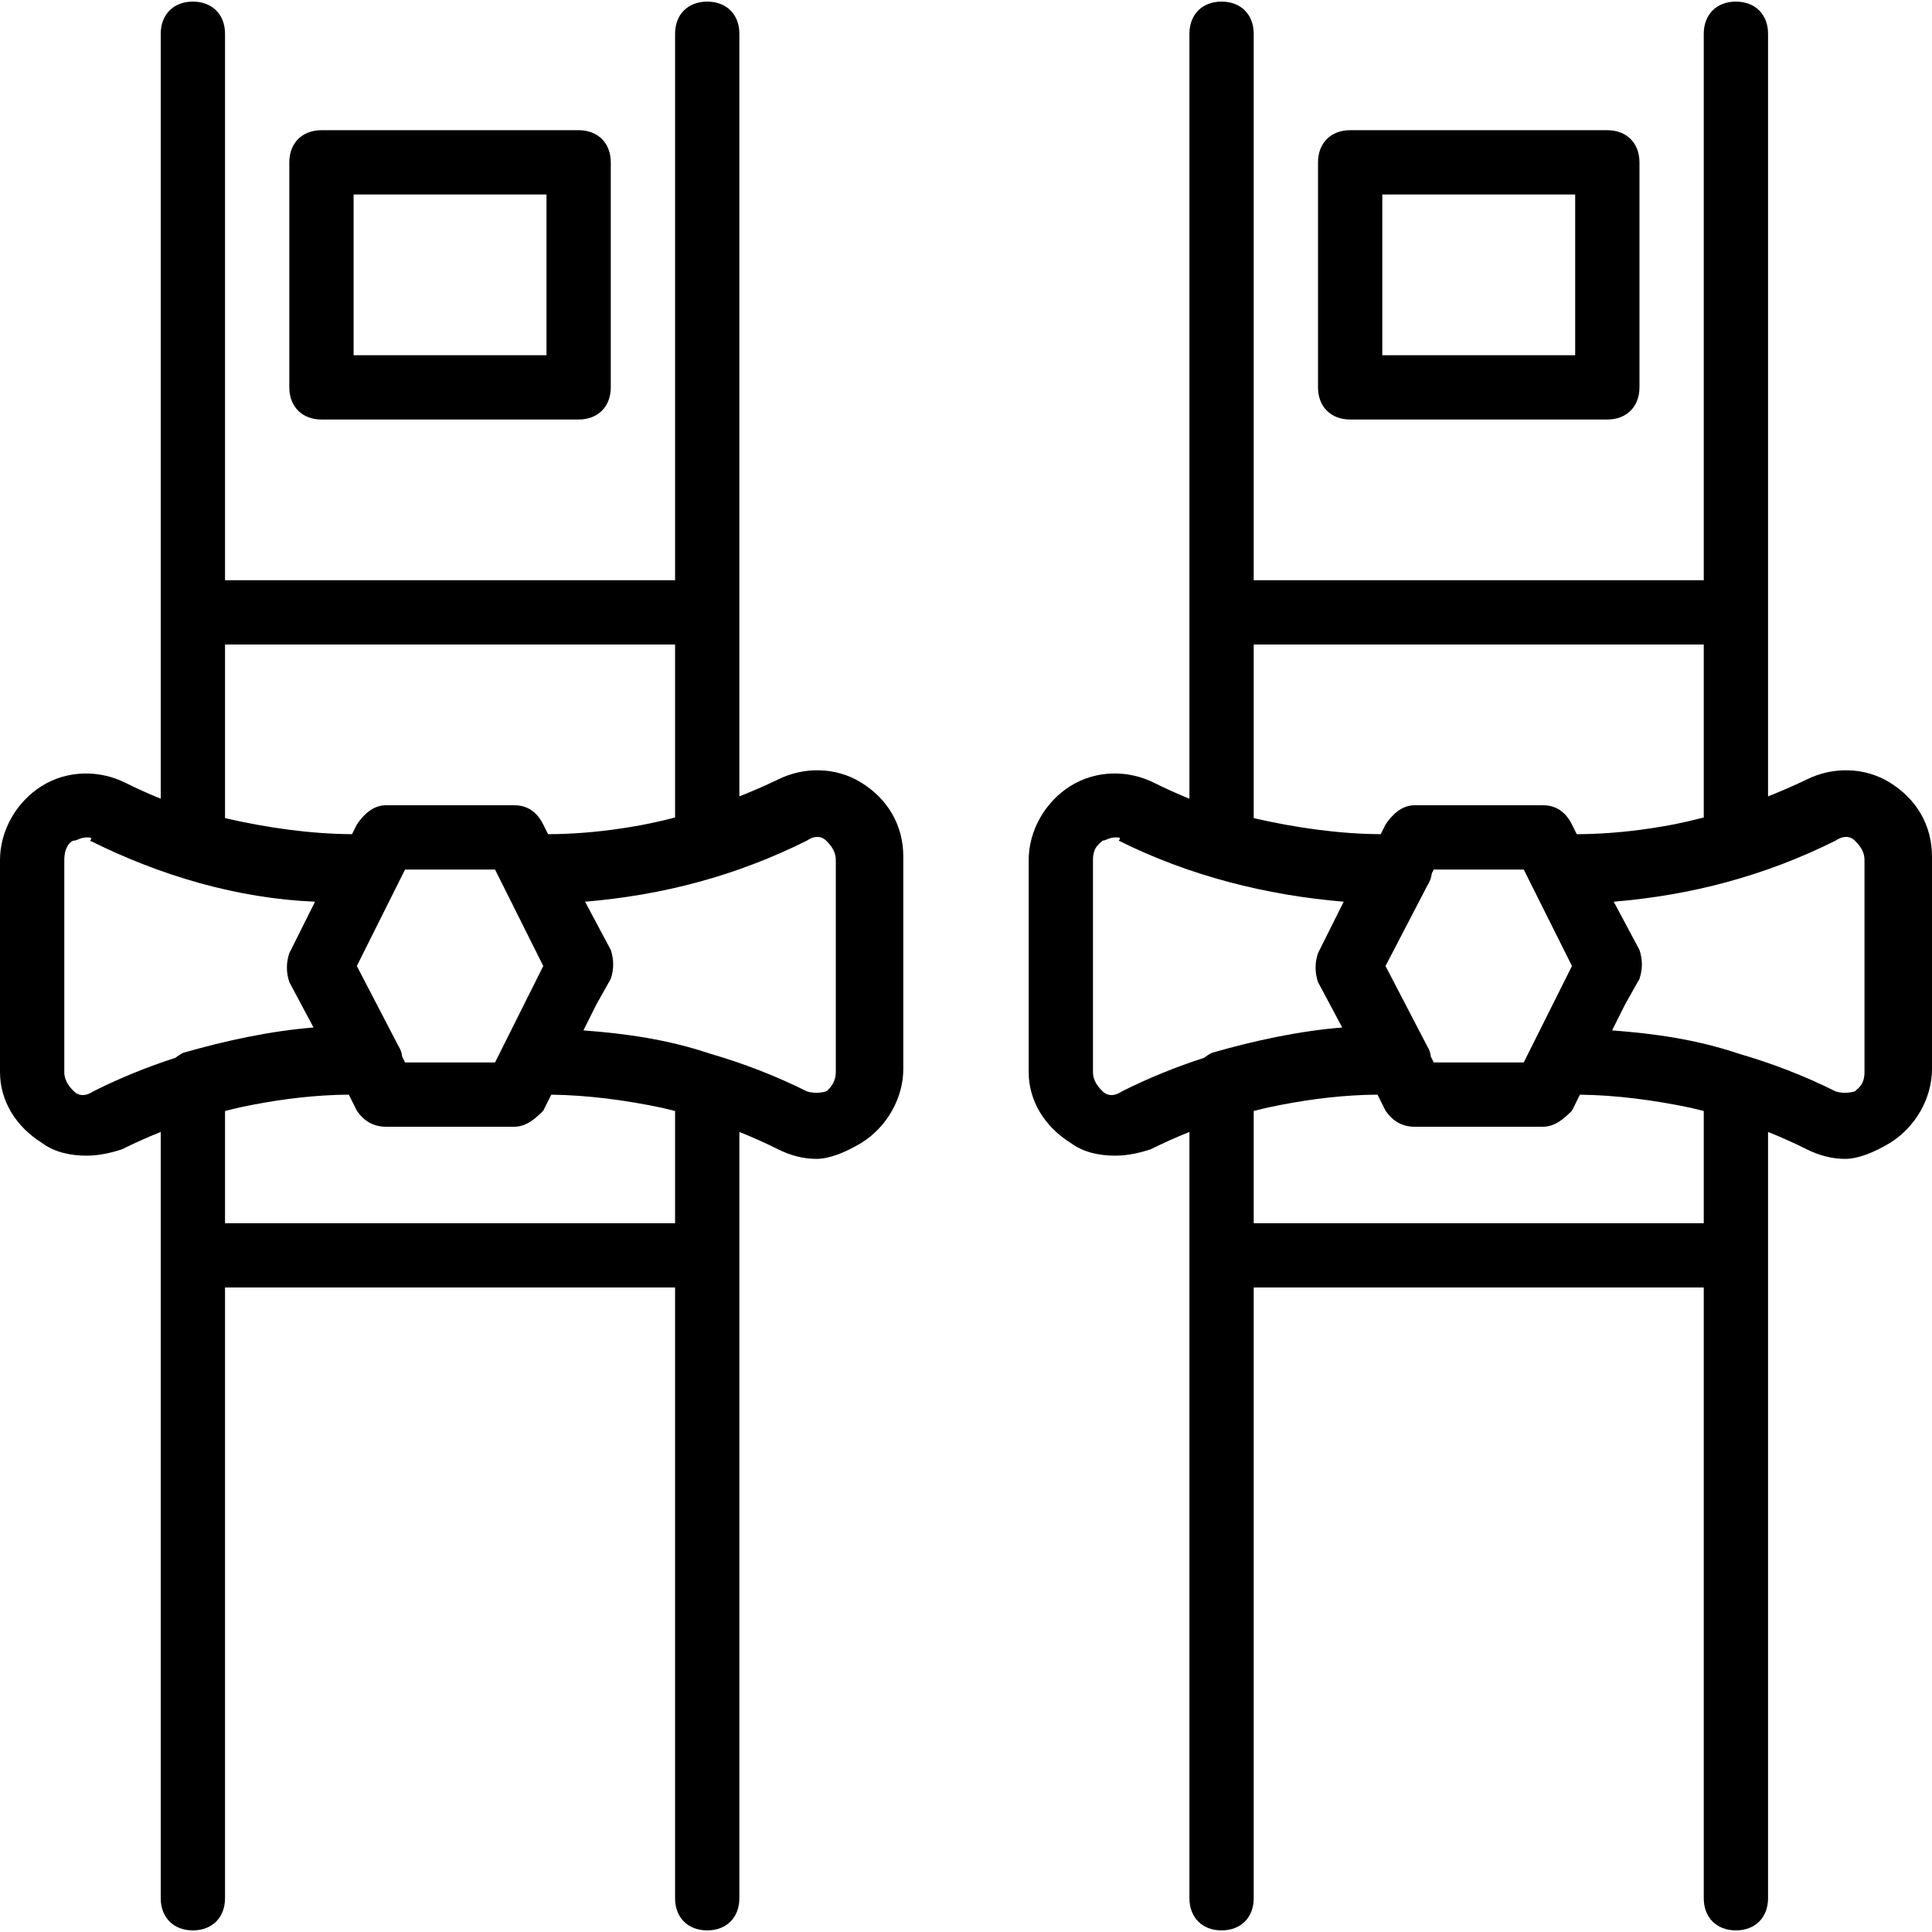
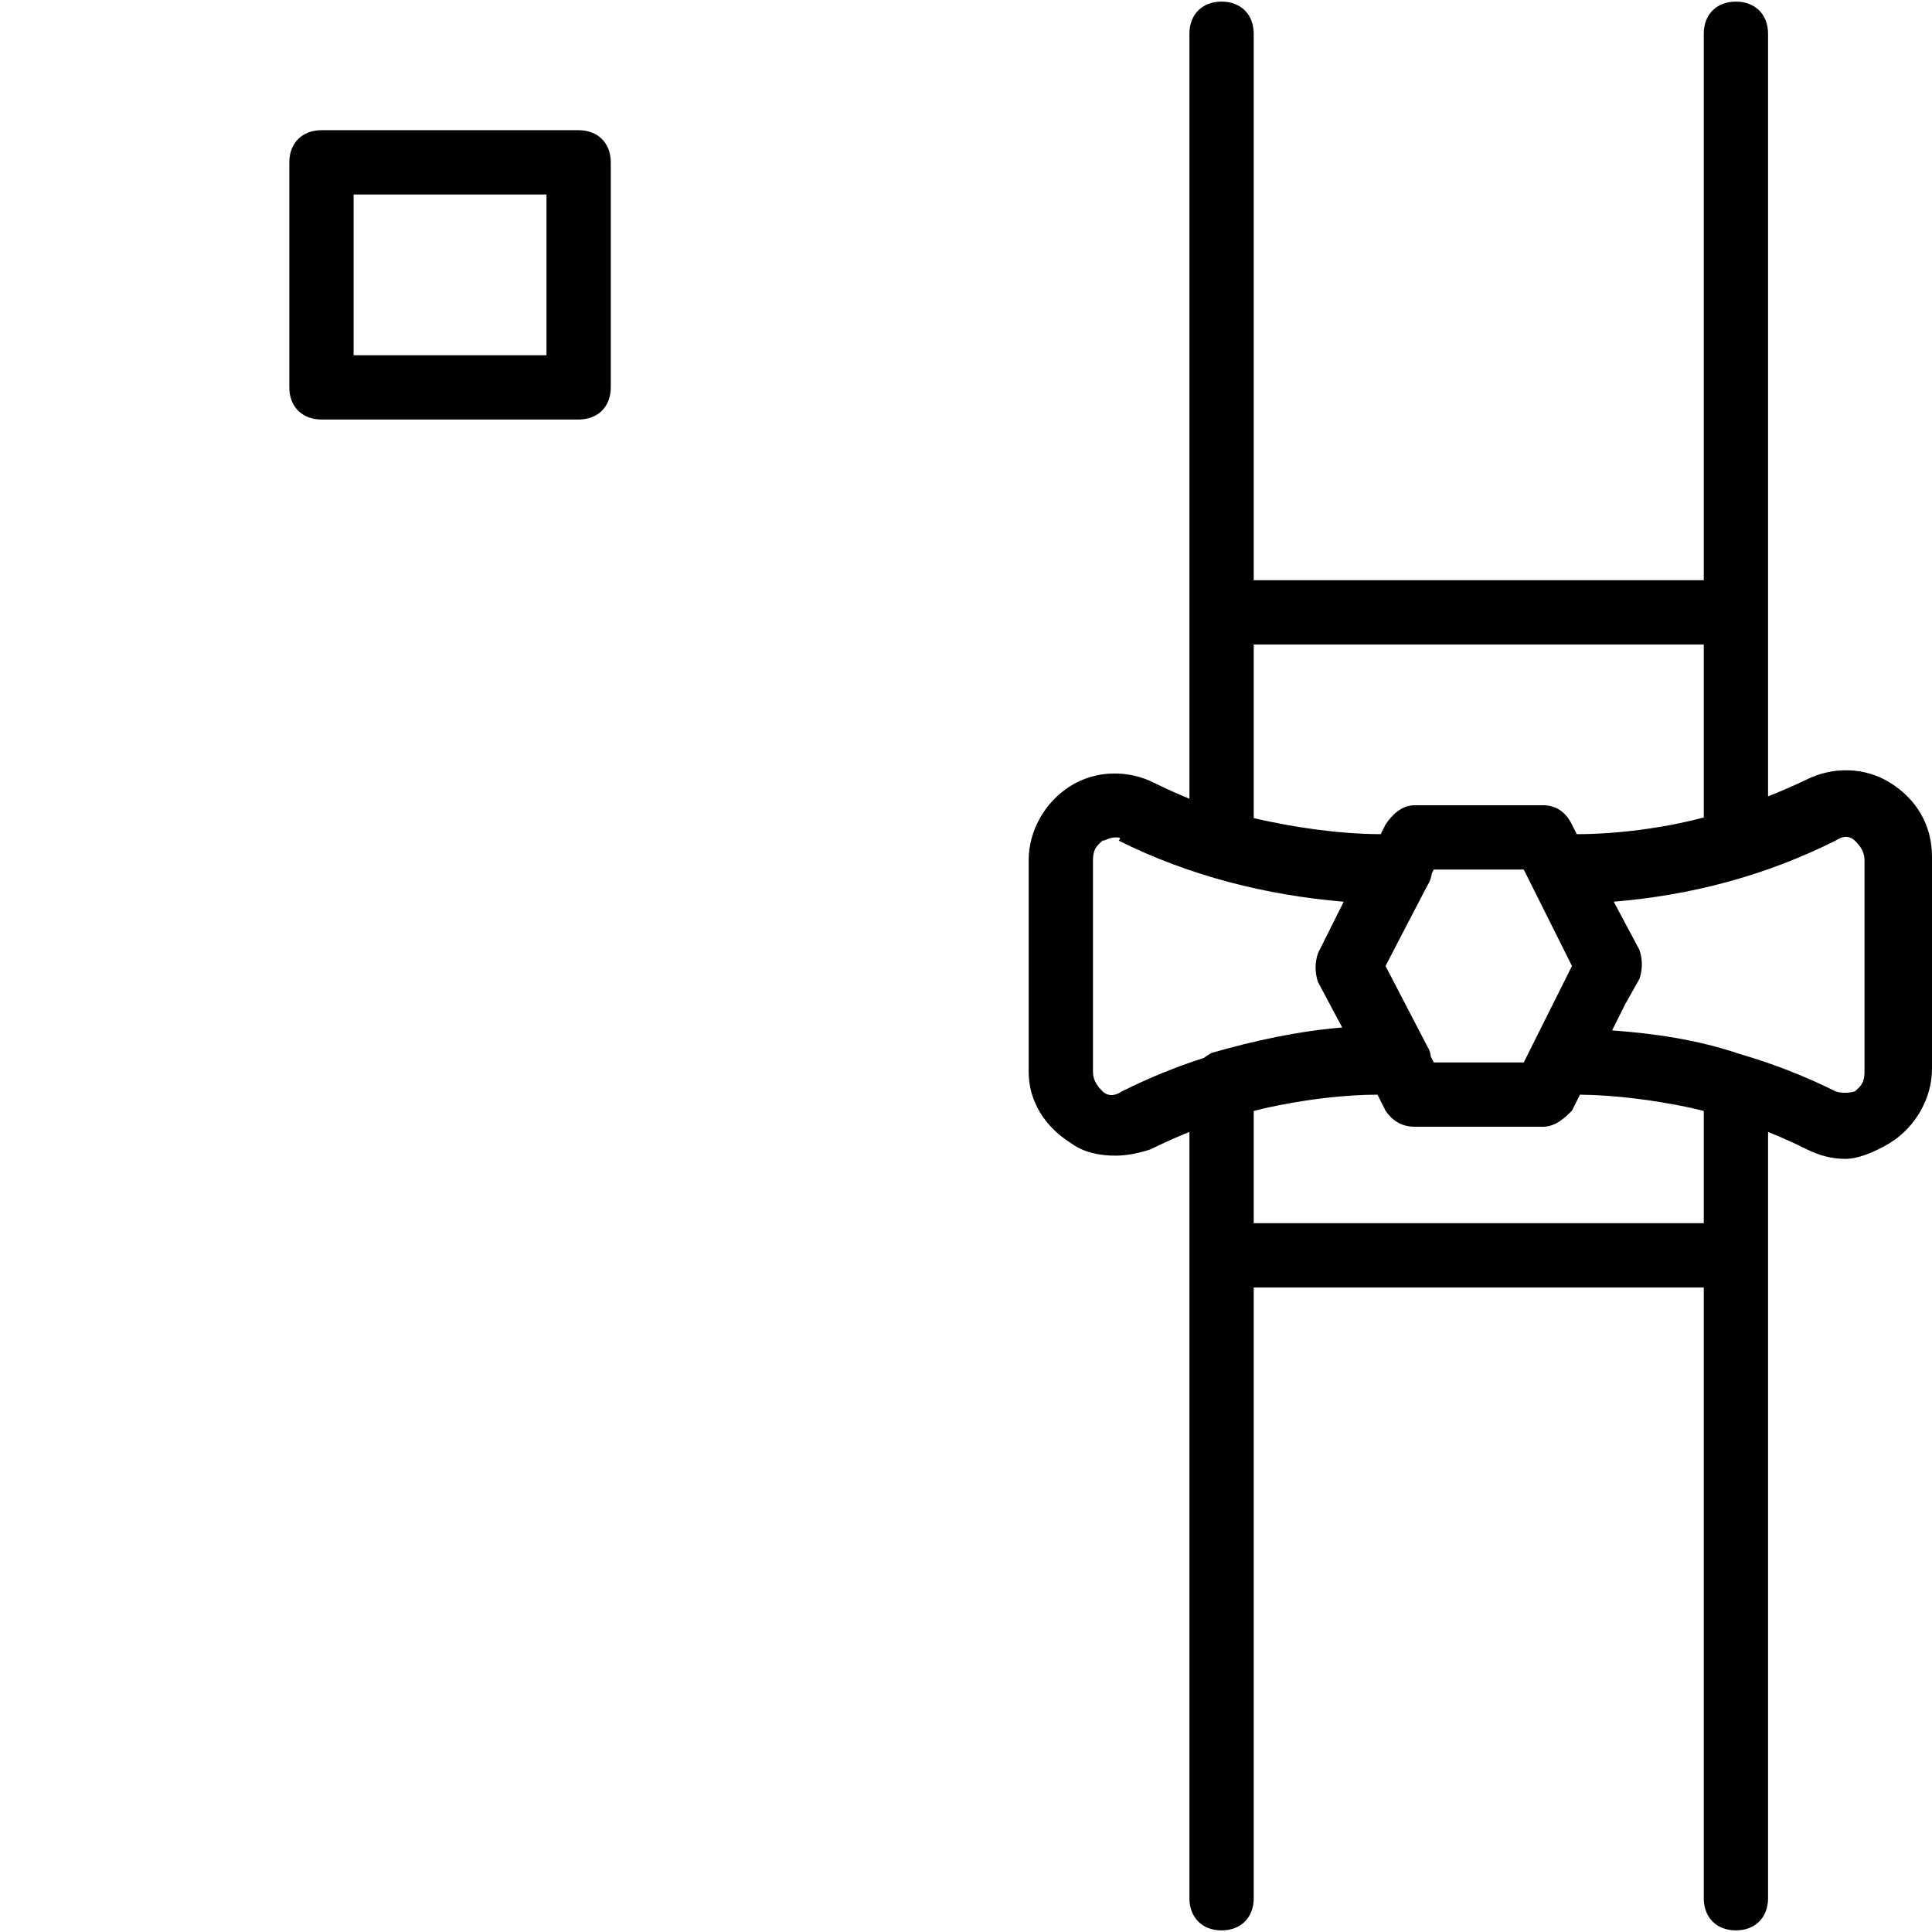
<svg xmlns="http://www.w3.org/2000/svg" fill="#000000" height="800px" width="800px" version="1.1" id="Layer_1" viewBox="0 0 504.446 504.446" xml:space="preserve">
  <g transform="translate(1 1)">
    <g>
      <g>
        <path d="M82.934,108.534h67.148c5.036,0,8.393-3.357,8.393-8.393V41.387c0-5.036-3.357-8.393-8.393-8.393H82.934     c-5.036,0-8.393,3.357-8.393,8.393v58.754C74.541,105.177,77.898,108.534,82.934,108.534z M91.328,49.78h50.361v41.967H91.328     V49.78z" />
-         <path d="M223.944,203.38c-6.715-4.197-15.108-4.197-21.823-0.839c-3.332,1.593-6.69,3.053-10.072,4.392v-48.038V7.813     c0-5.036-3.357-8.393-8.393-8.393s-8.393,3.357-8.393,8.393v142.689H57.754V7.813c0-5.036-3.357-8.393-8.393-8.393     s-8.393,3.357-8.393,8.393v151.082v48.655c-3.133-1.28-6.219-2.663-9.233-4.169c-6.715-3.357-15.108-3.357-21.823,0.839     C3.197,208.416-1,215.97-1,223.525v55.397c0,7.554,4.197,14.269,10.911,18.466c3.357,2.518,7.554,3.357,11.751,3.357     c3.357,0,6.715-0.839,9.233-1.679c3.281-1.641,6.646-3.142,10.072-4.513v32.212v167.869c0,5.036,3.357,8.393,8.393,8.393     s8.393-3.357,8.393-8.393V335.157h117.508v159.475c0,5.036,3.357,8.393,8.393,8.393s8.393-3.357,8.393-8.393V326.764v-32.211     c3.426,1.371,6.791,2.872,10.072,4.513c3.357,1.679,6.715,2.518,10.072,2.518c3.357,0,7.554-1.679,11.751-4.197     c6.715-4.197,10.911-11.751,10.911-19.305v-55.397C234.856,214.292,230.659,207.577,223.944,203.38z M104.003,274.894     c-0.098-0.946-0.374-1.862-0.924-2.688l-10.911-20.984l12.59-25.18h23.502l12.59,25.18l-12.59,25.18h-23.502L104.003,274.894z      M175.262,167.288v45.155c-2.958,0.773-5.934,1.444-8.928,2.015c-6.537,1.191-13.154,2.006-20.03,2.262     c-0.104,0.004-0.208,0.011-0.312,0.014c-1.285,0.045-2.583,0.064-3.887,0.069l-1.255-2.511c-1.679-3.357-4.197-5.036-7.554-5.036     H99.721c-3.357,0-5.875,2.518-7.554,5.036l-1.255,2.51c-10.795-0.042-22.384-1.703-33.158-4.189v-45.325H175.262z      M23.341,283.957c-2.518,1.679-4.197,0.839-5.036,0c-0.839-0.839-2.518-2.518-2.518-5.036v-55.397     c0-3.357,1.679-5.036,2.518-5.036s1.679-0.839,3.357-0.839c0.839,0,1.679,0,0.839,0.839c18.466,9.233,38.61,15.108,58.754,15.948     l-6.715,13.43c-0.839,2.518-0.839,5.036,0,7.554l6.325,11.86c-11.341,0.922-22.682,3.365-34.024,6.605     c-0.723,0.361-1.404,0.805-2.032,1.305C37.533,277.536,30.375,280.44,23.341,283.957z M175.262,318.37H57.754v-29.293     c1.436-0.368,2.879-0.712,4.328-1.034c8.064-1.684,16.189-2.85,24.712-3.161c0.07-0.002,0.141-0.007,0.211-0.009     c1.017-0.035,2.046-0.044,3.075-0.054l2.087,4.175c1.679,2.518,4.197,4.197,7.554,4.197h33.574c3.357,0,5.875-2.518,7.554-4.197     l2.087-4.173c9.404,0.108,19.366,1.415,28.853,3.413c1.162,0.266,2.319,0.548,3.473,0.844V318.37z M217.229,278.921     c0,3.357-2.518,5.036-2.518,5.036s-2.518,0.839-5.036,0c-8.126-4.063-16.578-7.312-25.211-9.821     c-11.046-3.719-22.092-5.289-33.138-6.096l3.373-6.745l3.777-6.715c0.839-2.518,0.839-5.036,0-7.554l-6.715-12.59     c20.144-1.679,39.449-6.715,57.915-15.948c2.518-1.679,4.197-0.839,5.036,0c0.839,0.839,2.518,2.518,2.518,5.036V278.921z" />
-         <path d="M351.525,108.534h67.148c5.036,0,8.393-3.357,8.393-8.393V41.387c0-5.036-3.357-8.393-8.393-8.393h-67.148     c-5.036,0-8.393,3.357-8.393,8.393v58.754C343.131,105.177,346.489,108.534,351.525,108.534z M359.918,49.78h50.361v41.967     h-50.361V49.78z" />
        <path d="M492.534,203.38c-6.715-4.197-15.108-4.197-21.823-0.839c-3.332,1.593-6.69,3.053-10.072,4.392v-48.038V7.813     c0-5.036-3.357-8.393-8.393-8.393c-5.036,0-8.393,3.357-8.393,8.393v142.689H326.344V7.813c0-5.036-3.357-8.393-8.393-8.393     c-5.036,0-8.393,3.357-8.393,8.393v151.082v48.653c-3.135-1.279-6.221-2.662-9.233-4.168c-6.715-3.357-15.108-3.357-21.823,0.839     c-6.715,4.197-10.911,11.751-10.911,19.305v55.397c0,7.554,4.197,14.269,10.911,18.466c3.357,2.518,7.554,3.357,11.751,3.357     c3.357,0,6.715-0.839,9.233-1.679c3.281-1.641,6.646-3.142,10.072-4.513v32.212v167.869c0,5.036,3.357,8.393,8.393,8.393     c5.036,0,8.393-3.357,8.393-8.393V335.157h117.508v159.475c0,5.036,3.357,8.393,8.393,8.393c5.036,0,8.393-3.357,8.393-8.393     V326.764v-32.212c3.426,1.371,6.791,2.872,10.072,4.513c3.357,1.679,6.715,2.518,10.072,2.518c3.357,0,7.554-1.679,11.751-4.197     c6.715-4.197,10.911-11.751,10.911-19.305v-55.397C503.446,214.292,499.249,207.577,492.534,203.38z M372.593,274.894     c-0.098-0.946-0.374-1.862-0.924-2.688l-10.911-20.984l10.911-20.984c0.652-0.978,1.043-2.084,1.189-3.217l0.49-0.98h23.502     l12.59,25.18l-12.59,25.18h-23.502L372.593,274.894z M443.852,167.288v45.155c-2.958,0.773-5.934,1.444-8.928,2.015     c-6.537,1.191-13.154,2.006-20.03,2.262c-0.104,0.004-0.208,0.011-0.312,0.014c-1.285,0.045-2.583,0.064-3.887,0.069     l-1.255-2.511c-1.679-3.357-4.197-5.036-7.554-5.036h-33.574c-3.357,0-5.875,2.518-7.554,5.036l-1.255,2.51     c-10.795-0.042-22.384-1.703-33.158-4.189v-45.325H443.852z M291.931,283.957c-2.518,1.679-4.197,0.839-5.036,0     c-0.839-0.839-2.518-2.518-2.518-5.036v-55.397c0-3.357,1.679-4.197,2.518-5.036c0.839,0,1.679-0.839,3.357-0.839     c0.839,0,1.679,0,0.839,0.839c18.466,9.233,38.61,14.269,58.754,15.948l-6.715,13.43c-0.839,2.518-0.839,5.036,0,7.554     l6.325,11.86c-11.341,0.922-22.682,3.365-34.024,6.605c-0.723,0.362-1.404,0.805-2.032,1.305     C306.123,277.536,298.966,280.44,291.931,283.957z M443.852,318.37H326.344v-29.293c1.436-0.368,2.879-0.712,4.328-1.034     c8.064-1.684,16.189-2.85,24.712-3.161c0.07-0.002,0.141-0.007,0.211-0.009c1.017-0.035,2.046-0.044,3.075-0.054l2.087,4.175     c1.679,2.518,4.197,4.197,7.554,4.197h33.574c3.357,0,5.875-2.518,7.554-4.197l2.087-4.173     c9.404,0.108,19.366,1.415,28.853,3.413c1.162,0.266,2.319,0.548,3.473,0.844V318.37z M485.82,278.921     c0,3.357-1.679,4.197-2.518,5.036c0,0-2.518,0.839-5.036,0c-8.126-4.063-16.578-7.312-25.212-9.821     c-11.046-3.719-22.092-5.289-33.138-6.096l3.373-6.746l3.777-6.714c0.839-2.518,0.839-5.036,0-7.554l-6.715-12.59     c20.144-1.679,39.449-6.715,57.915-15.948c2.518-1.679,4.197-0.839,5.036,0c0.839,0.839,2.518,2.518,2.518,5.036V278.921z" />
      </g>
    </g>
  </g>
</svg>